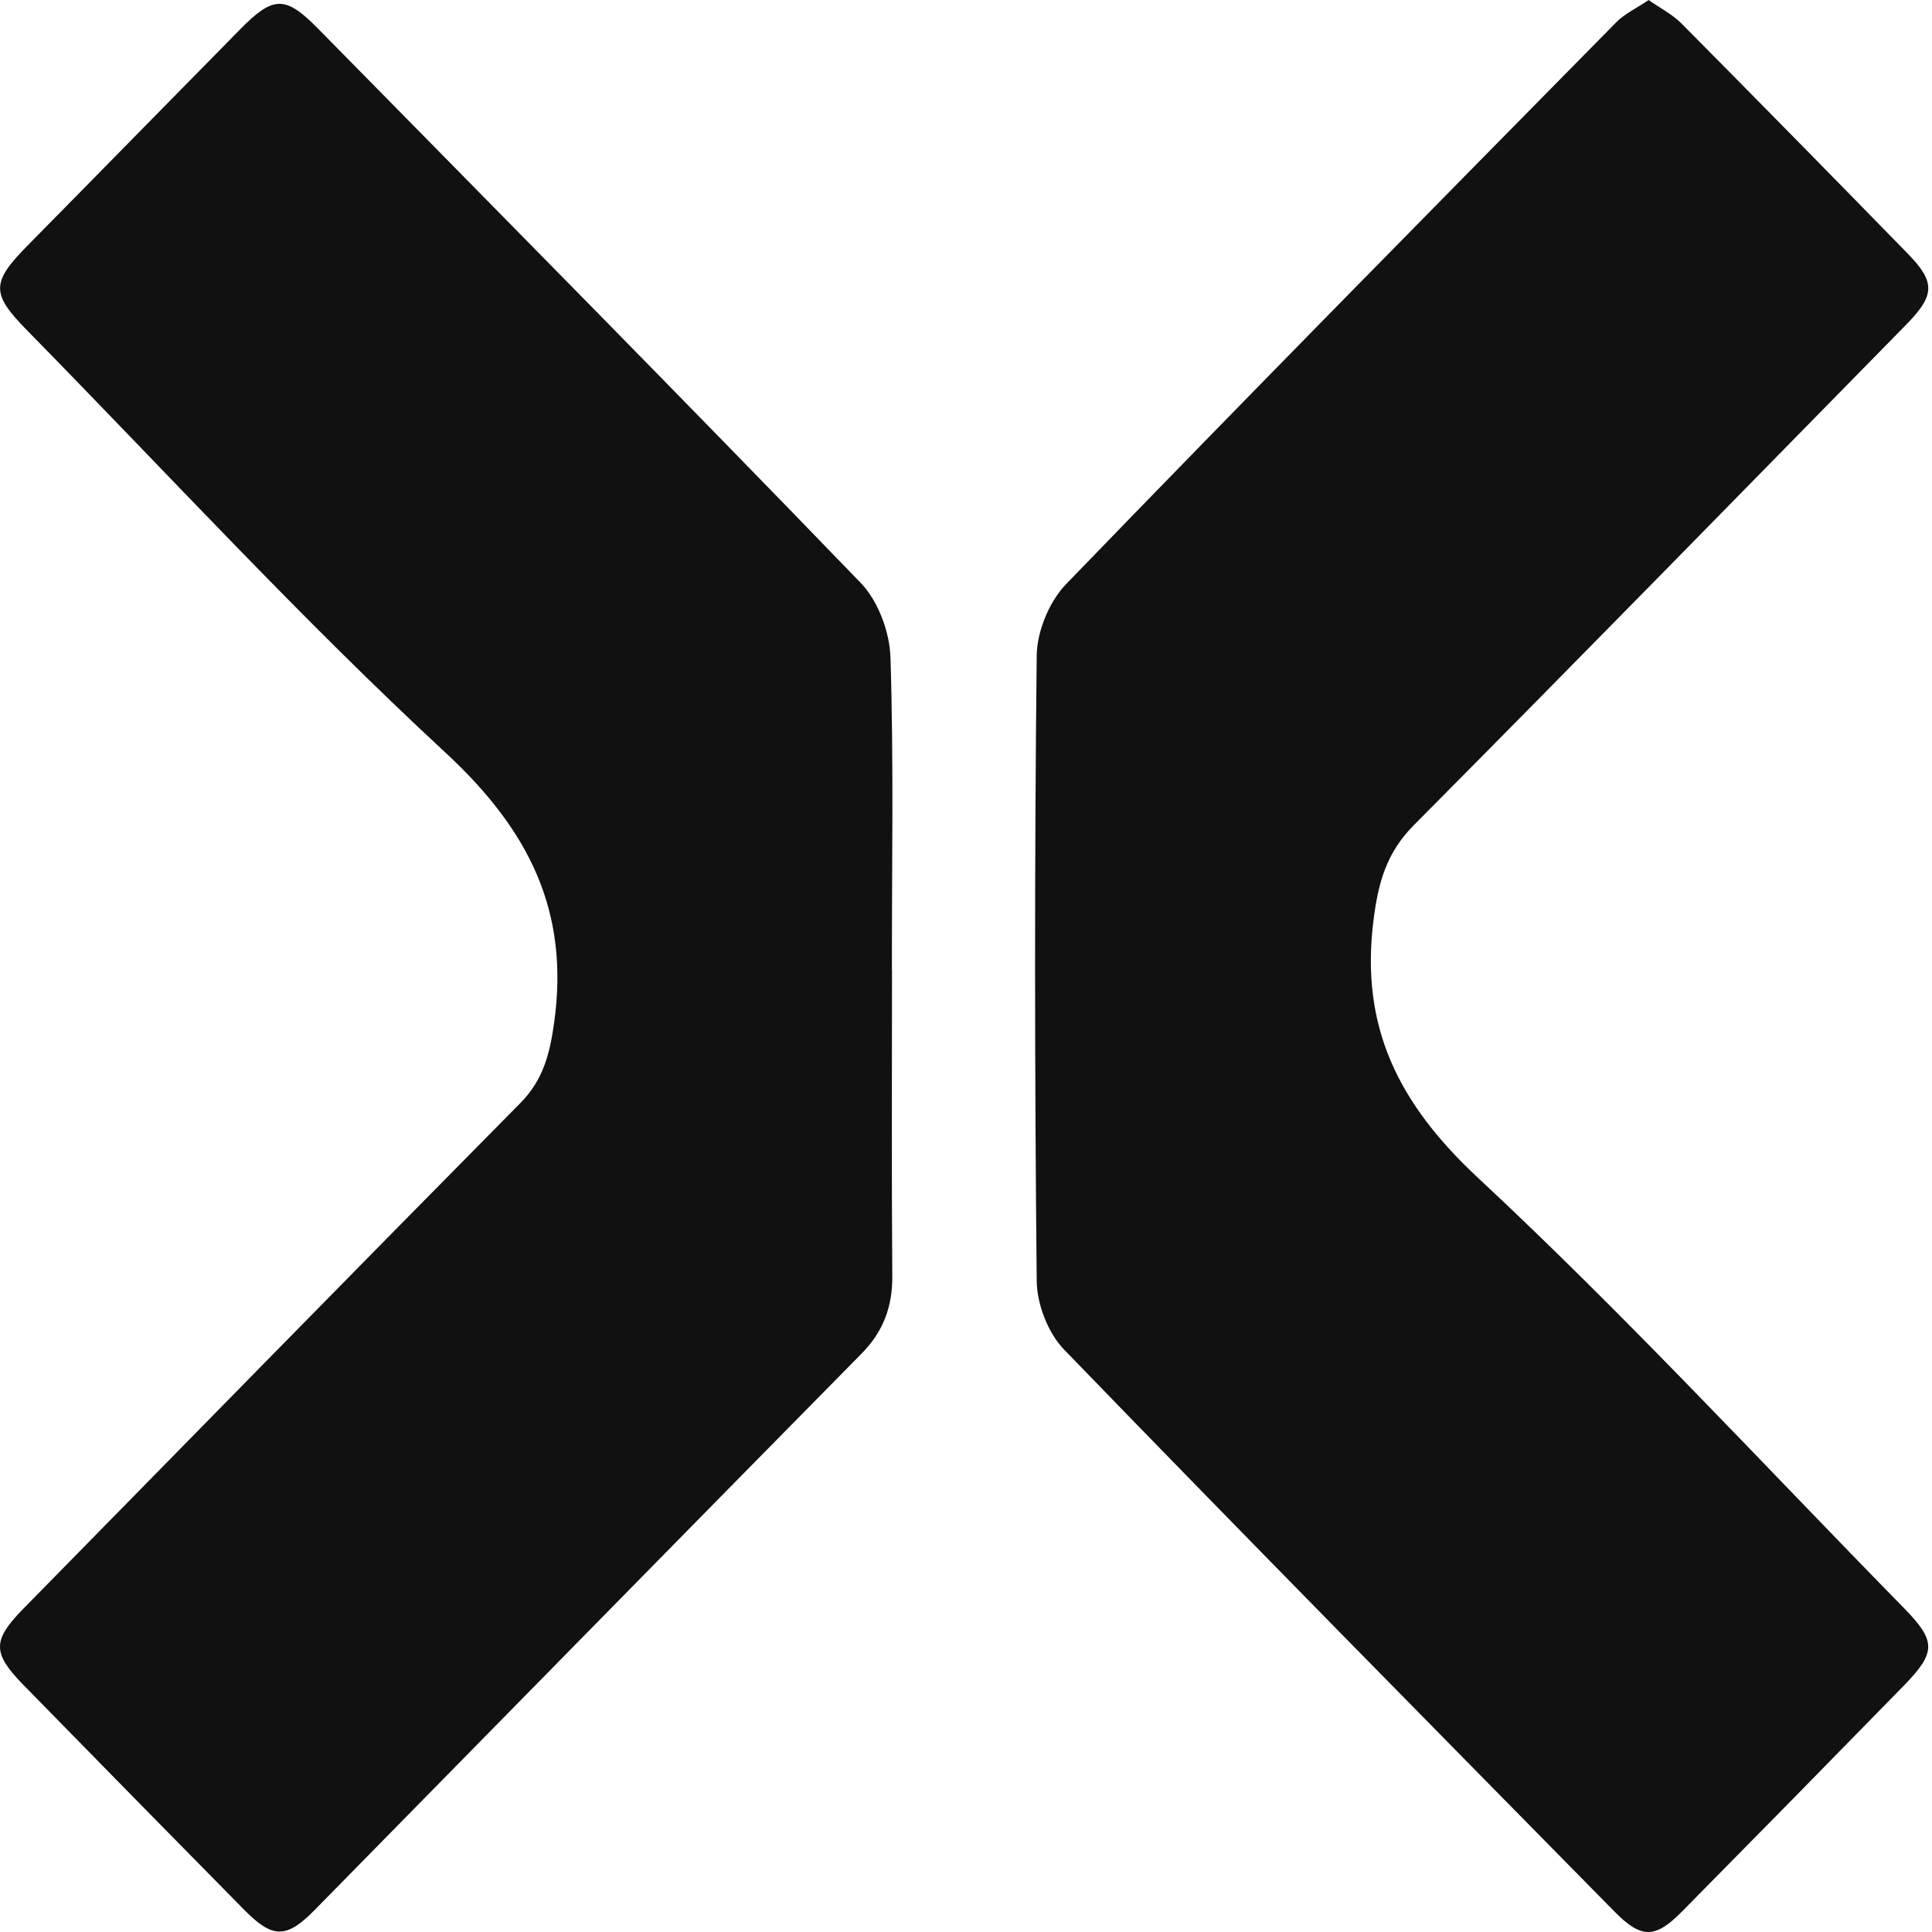
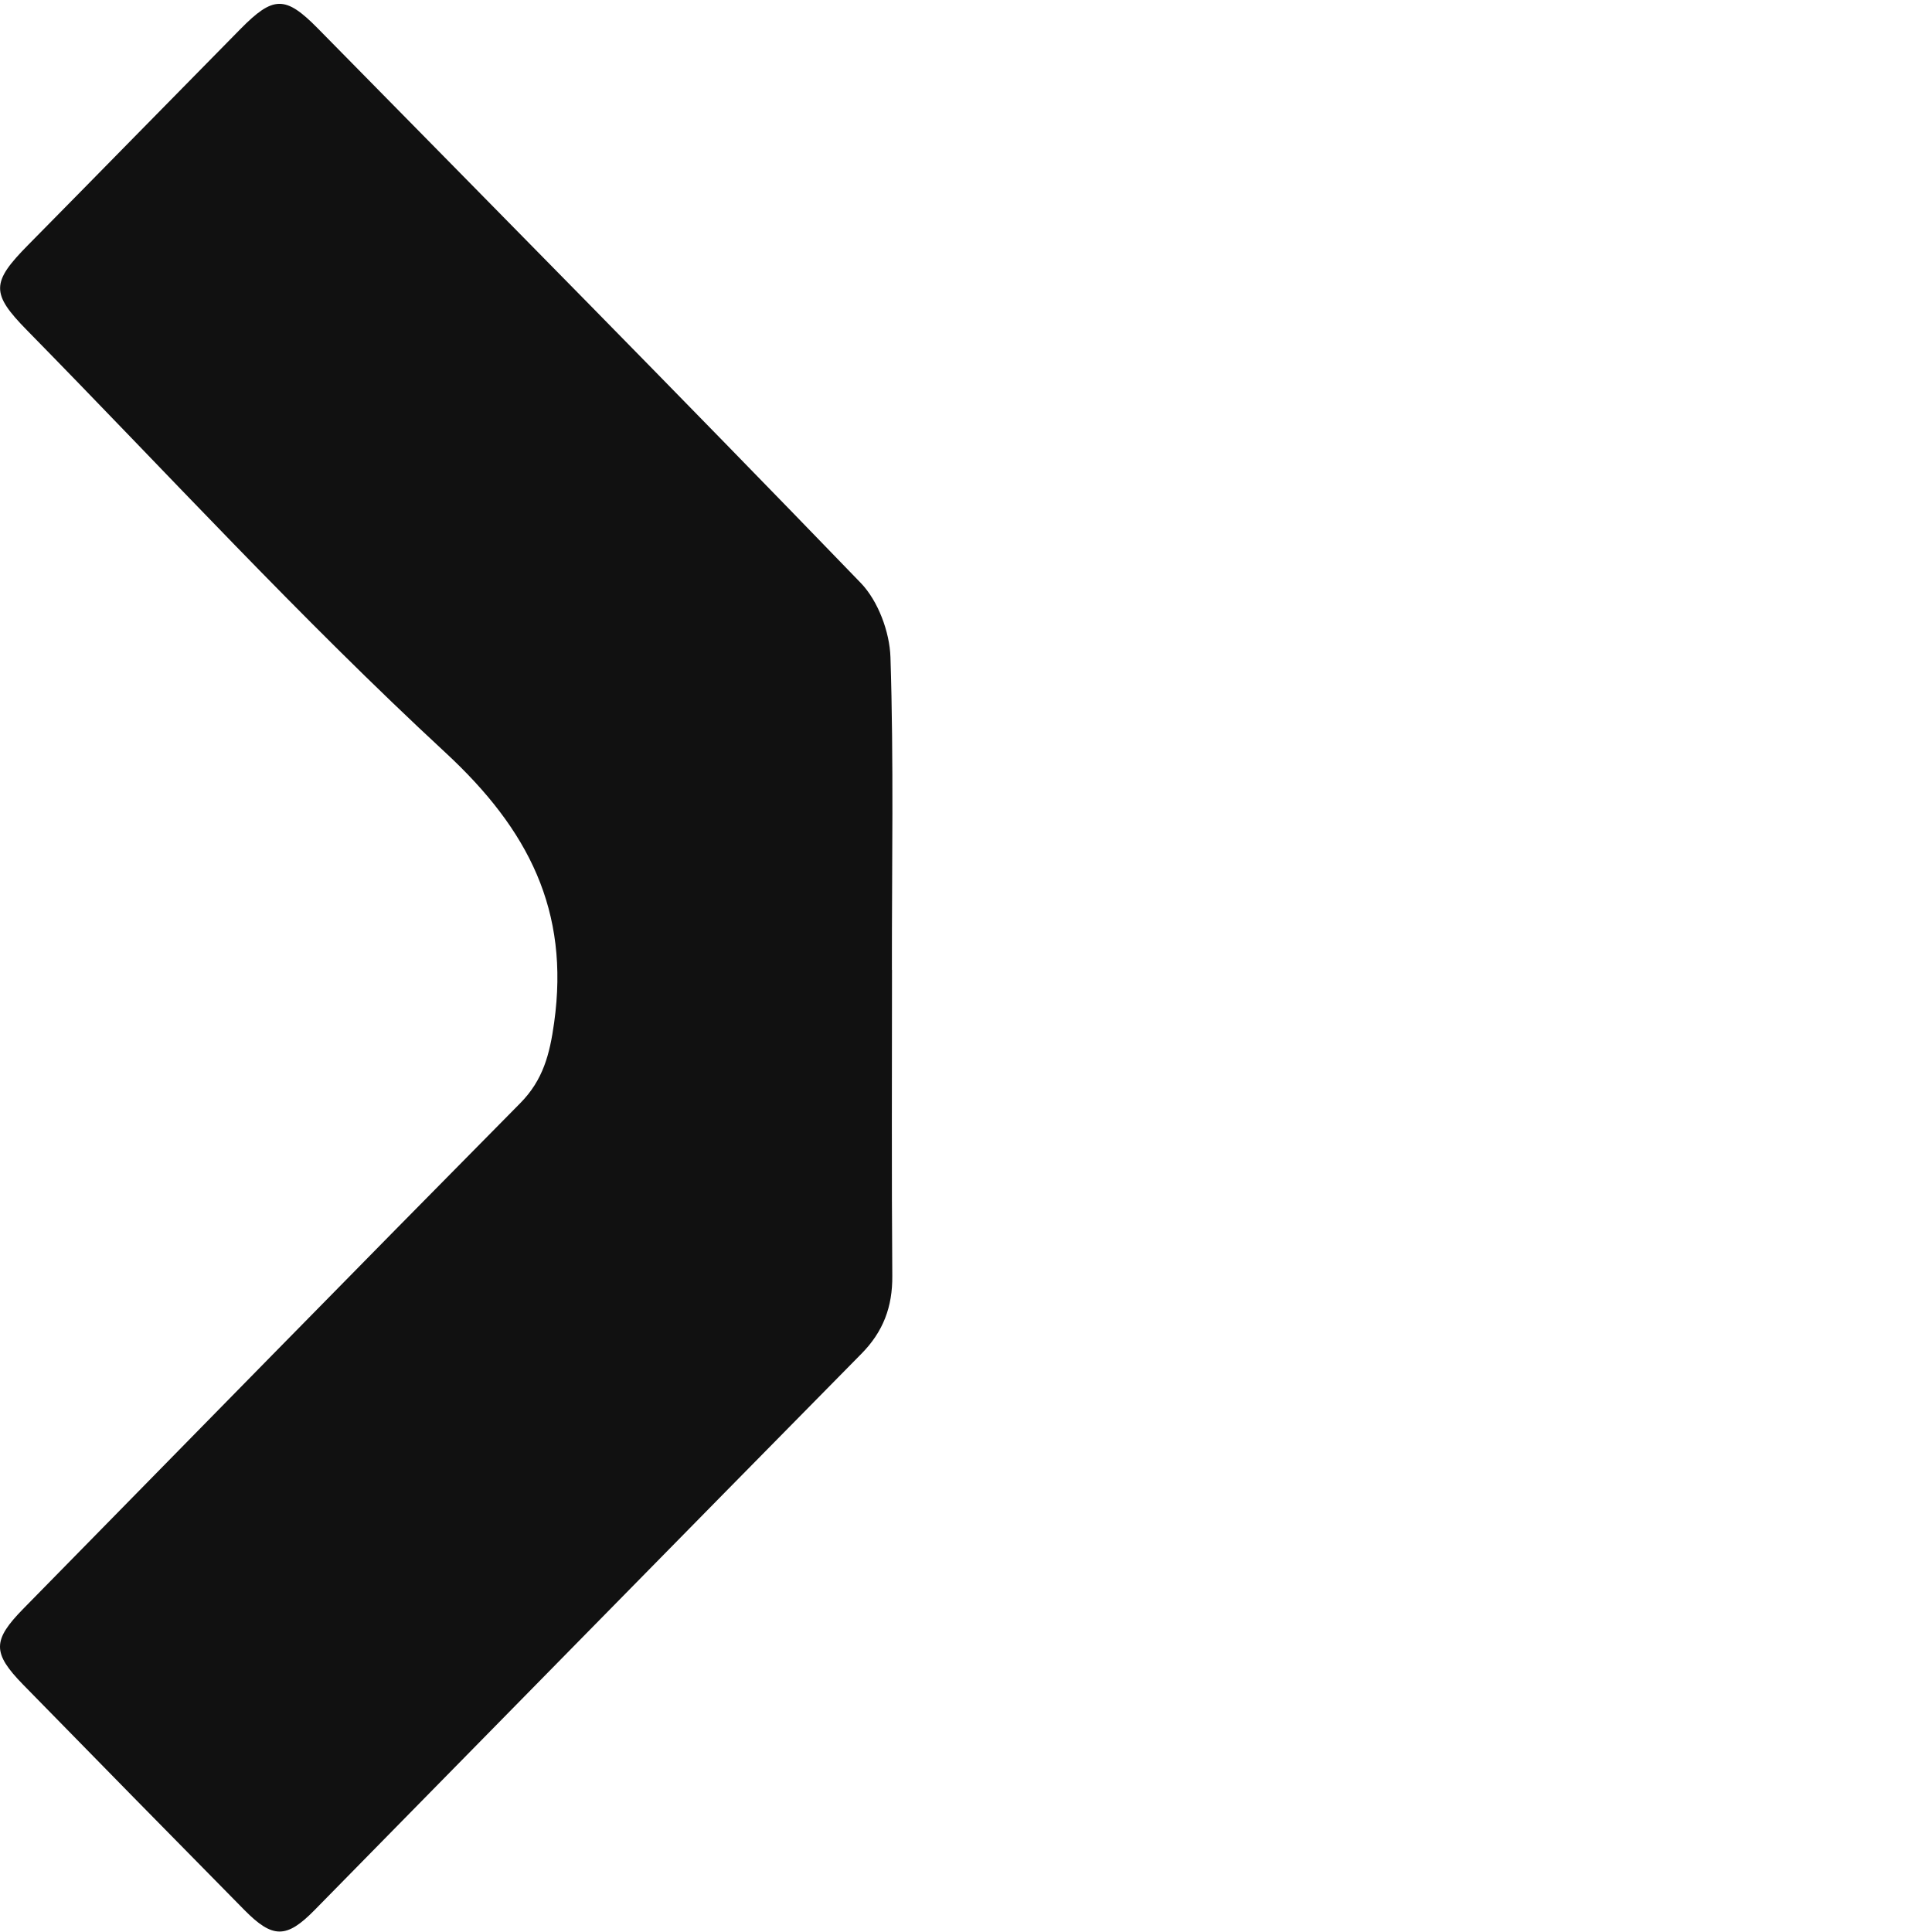
<svg xmlns="http://www.w3.org/2000/svg" width="40" height="40" viewBox="0 0 40 40" fill="none">
-   <path d="M34.133 0C34.383 0.175 34.627 0.299 34.812 0.485C36.38 2.066 37.941 3.656 39.497 5.25C40.072 5.839 40.064 6.109 39.475 6.712C36.079 10.173 32.689 13.642 29.273 17.083C28.709 17.651 28.536 18.263 28.438 19.044C28.154 21.271 28.962 22.859 30.601 24.386C33.654 27.231 36.491 30.306 39.414 33.288C40.09 33.978 40.092 34.208 39.41 34.906C37.887 36.466 36.359 38.022 34.826 39.574C34.267 40.14 33.985 40.144 33.425 39.576C29.618 35.707 25.804 31.842 22.029 27.94C21.698 27.597 21.468 27 21.464 26.519C21.421 22.203 21.417 17.887 21.464 13.571C21.47 13.073 21.722 12.458 22.069 12.097C25.841 8.193 29.655 4.328 33.465 0.459C33.634 0.288 33.867 0.179 34.135 0H34.133Z" fill="#111111" />
  <path d="M18.468 20.08C18.468 22.192 18.458 24.303 18.474 26.413C18.48 27.055 18.287 27.573 17.829 28.034C14.051 31.866 10.283 35.711 6.51 39.549C5.931 40.138 5.645 40.138 5.06 39.545C3.53 37.992 2.001 36.436 0.476 34.876C-0.162 34.222 -0.156 33.96 0.478 33.312C3.906 29.819 7.33 26.32 10.771 22.84C11.246 22.359 11.382 21.825 11.473 21.173C11.796 18.855 10.944 17.178 9.227 15.586C6.217 12.801 3.435 9.767 0.559 6.838C-0.192 6.073 -0.184 5.847 0.585 5.069C2.052 3.583 3.51 2.09 4.976 0.603C5.657 -0.089 5.907 -0.094 6.575 0.583C10.332 4.403 14.1 8.215 17.822 12.07C18.18 12.442 18.419 13.082 18.436 13.607C18.505 15.762 18.464 17.921 18.466 20.08H18.468Z" fill="#111111" />
</svg>